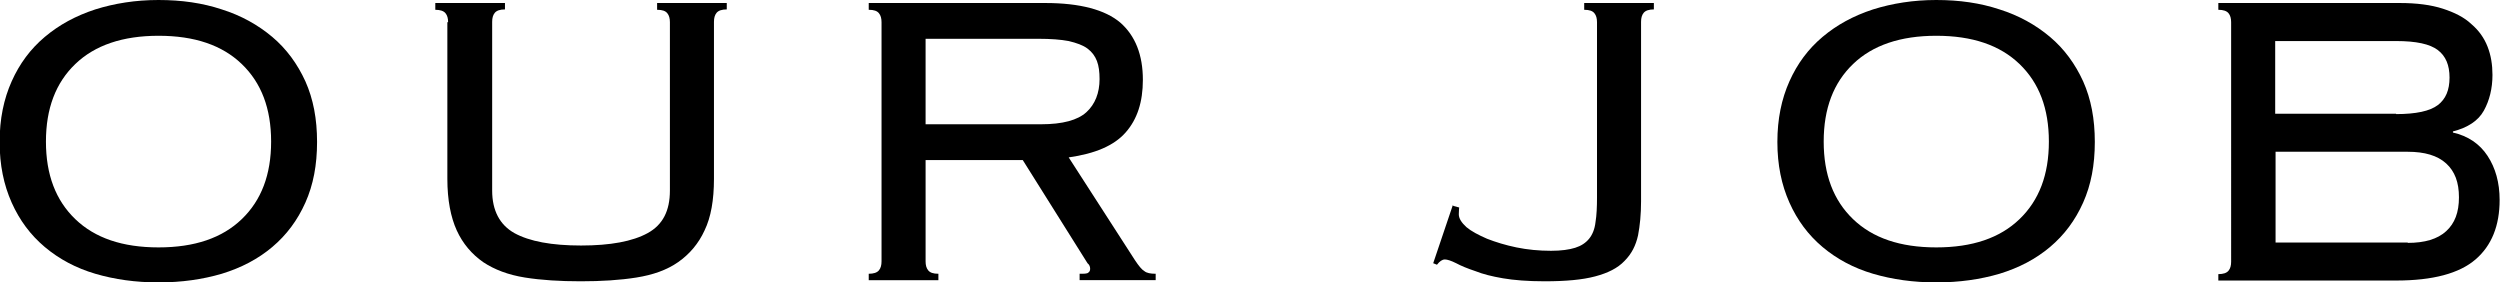
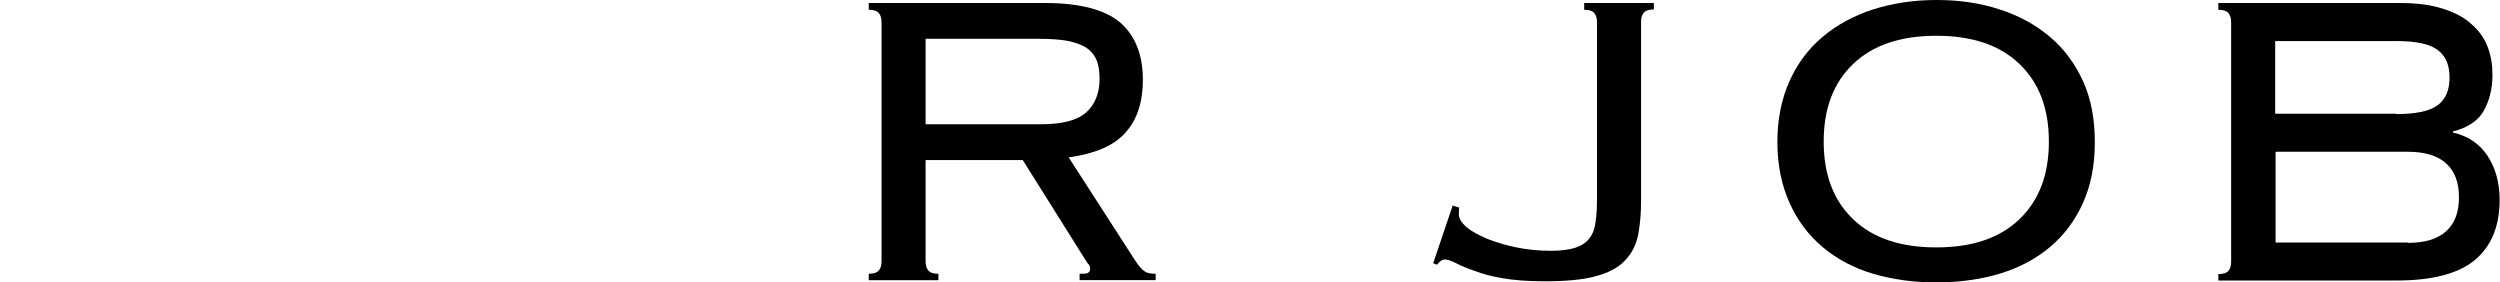
<svg xmlns="http://www.w3.org/2000/svg" id="Layer_2" data-name="Layer 2" viewBox="0 0 66.39 7.49">
  <g id="_ヘッダー_フッター" data-name="ヘッダー・フッター">
    <g>
-       <path d="m4.21,0c.61,0,1.17.08,1.68.25.51.16.96.41,1.34.73s.67.72.88,1.18c.21.47.31,1,.31,1.61s-.1,1.14-.31,1.61c-.21.47-.5.86-.88,1.18-.38.32-.82.55-1.34.71-.51.15-1.07.23-1.68.23s-1.17-.08-1.68-.23c-.51-.15-.96-.39-1.34-.71-.38-.32-.67-.71-.88-1.18-.21-.47-.32-1-.32-1.61s.11-1.14.32-1.61c.21-.47.5-.86.88-1.18s.82-.56,1.34-.73c.51-.16,1.07-.25,1.68-.25Zm0,.95c-.95,0-1.69.25-2.21.75-.52.5-.78,1.18-.78,2.06s.26,1.56.78,2.06c.52.5,1.25.75,2.21.75s1.69-.25,2.21-.75c.52-.5.78-1.18.78-2.06s-.26-1.56-.78-2.06c-.52-.5-1.25-.75-2.21-.75Z" />
-       <path d="m11.9.59c0-.1-.02-.18-.07-.24-.05-.06-.14-.09-.27-.09V.08h1.85v.17c-.13,0-.22.03-.27.09-.05.06-.07.14-.07.24v4.48c0,.53.2.91.59,1.13.4.22.99.33,1.77.33s1.37-.11,1.77-.33c.4-.22.59-.59.59-1.13V.59c0-.1-.02-.18-.07-.24-.05-.06-.13-.09-.27-.09V.08h1.85v.17c-.13,0-.22.03-.27.09-.05.06-.07.14-.07.24v4.17c0,.56-.08,1.02-.25,1.37-.16.35-.4.63-.7.84-.3.21-.67.34-1.11.41s-.93.1-1.48.1-1.04-.03-1.48-.1c-.44-.07-.81-.21-1.11-.41-.3-.21-.54-.49-.7-.84s-.25-.81-.25-1.37V.59Z" />
      <path d="m24.58,6.94c0,.1.02.18.07.24.05.06.13.09.27.09v.17h-1.85v-.17c.13,0,.22-.03.27-.09.05-.06.07-.14.07-.24V.59c0-.1-.02-.18-.07-.24-.05-.06-.13-.09-.27-.09V.08h4.69c.92,0,1.59.18,1.99.52.4.35.6.86.6,1.52,0,.59-.15,1.05-.46,1.4-.31.35-.81.56-1.51.66l1.76,2.73c.1.15.18.25.25.29.06.05.16.07.3.07v.17h-2.02v-.17c.12,0,.2,0,.23-.03.03-.02.05-.05.05-.1,0-.06-.02-.11-.07-.15l-1.72-2.74h-2.58v2.69Zm3.07-3.64c.57,0,.97-.11,1.2-.32.23-.21.35-.51.35-.88,0-.19-.02-.35-.07-.48-.05-.13-.13-.24-.25-.33-.12-.09-.29-.15-.5-.2-.21-.04-.48-.06-.8-.06h-3v2.27h3.07Z" />
      <path d="m38.6,5.47l.15.04s-.01.08-.01.18c0,.11.07.22.2.34.13.11.32.21.55.31.23.09.49.17.78.23.29.06.6.09.92.09.27,0,.48-.03.64-.08.16-.05.28-.13.37-.24s.15-.26.17-.44c.03-.18.04-.4.04-.66V.59c0-.1-.02-.18-.07-.24-.05-.06-.13-.09-.27-.09V.08h1.85v.17c-.13,0-.22.03-.27.09-.05.06-.07.14-.07.24v4.77c0,.34-.03.64-.08.9-.06.27-.17.49-.36.68-.18.19-.44.32-.78.41-.34.09-.78.13-1.34.13-.45,0-.82-.03-1.11-.08-.29-.05-.53-.11-.73-.19-.21-.07-.38-.14-.51-.21-.14-.07-.24-.1-.3-.1-.07,0-.14.05-.21.14l-.1-.04.52-1.54Z" />
      <path d="m51.42,0c.61,0,1.17.08,1.68.25.51.16.96.41,1.34.73s.67.72.88,1.18c.21.47.31,1,.31,1.61s-.1,1.14-.31,1.61c-.21.47-.5.86-.88,1.18-.38.32-.82.55-1.34.71-.51.15-1.07.23-1.68.23s-1.17-.08-1.68-.23c-.51-.15-.96-.39-1.34-.71-.38-.32-.67-.71-.88-1.18-.21-.47-.32-1-.32-1.61s.11-1.14.32-1.61c.21-.47.5-.86.88-1.18s.82-.56,1.34-.73c.51-.16,1.07-.25,1.68-.25Zm0,.95c-.95,0-1.69.25-2.21.75-.52.5-.78,1.18-.78,2.06s.26,1.56.78,2.06c.52.5,1.25.75,2.21.75s1.69-.25,2.21-.75c.52-.5.78-1.18.78-2.06s-.26-1.56-.78-2.06c-.52-.5-1.25-.75-2.21-.75Z" />
      <path d="m59.25.59c0-.1-.02-.18-.07-.24-.05-.06-.14-.09-.27-.09V.08h4.82c.45,0,.83.05,1.14.15.31.1.57.23.76.41.2.17.34.37.43.6.09.23.13.48.13.75,0,.36-.08.68-.23.95-.15.27-.43.45-.82.55v.03c.4.09.71.3.92.62s.32.71.32,1.17c0,.68-.21,1.21-.64,1.58-.43.37-1.13.56-2.11.56h-4.72v-.17c.13,0,.22-.03.27-.09.05-.06.07-.14.07-.24V.59Zm4.38,2.44c.53,0,.9-.08,1.11-.24.21-.16.31-.4.31-.73s-.1-.57-.31-.73-.57-.24-1.11-.24h-3.21v1.93h3.21Zm.31,3.42c.45,0,.79-.1,1.02-.31.23-.21.34-.5.34-.9s-.11-.69-.34-.9c-.23-.21-.57-.31-1.02-.31h-3.51v2.41h3.51Z" />
    </g>
  </g>
</svg>